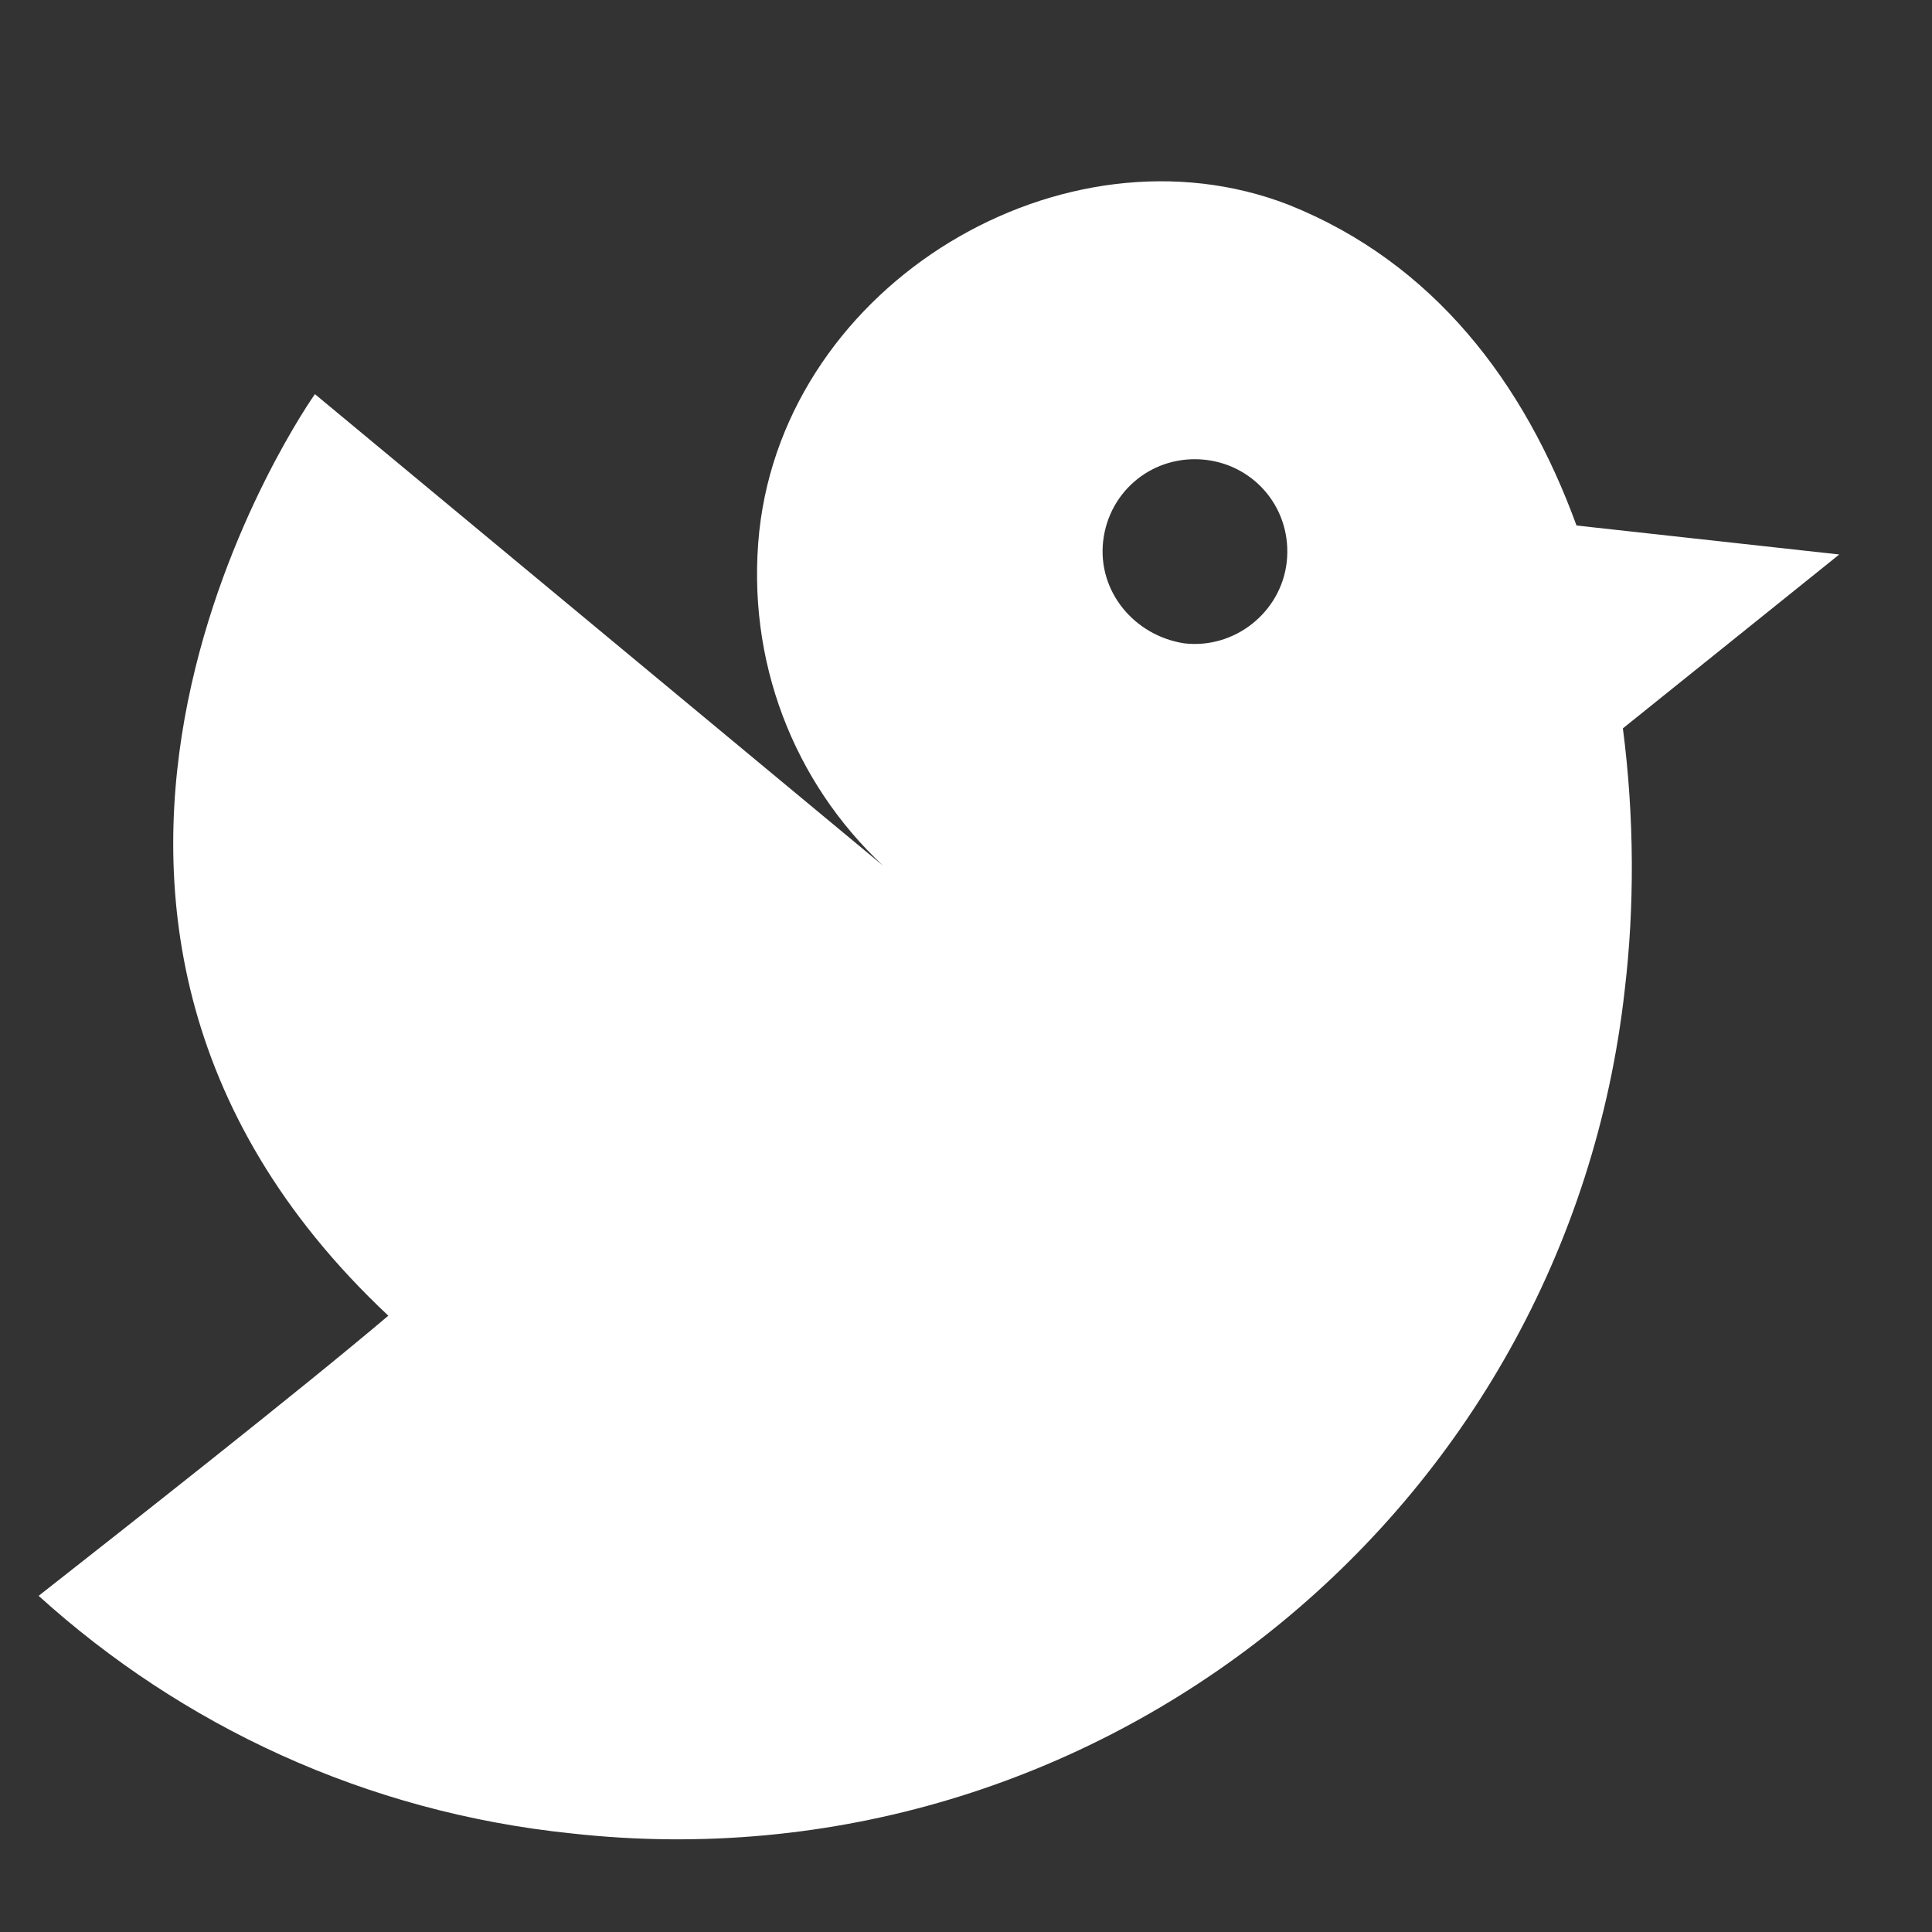
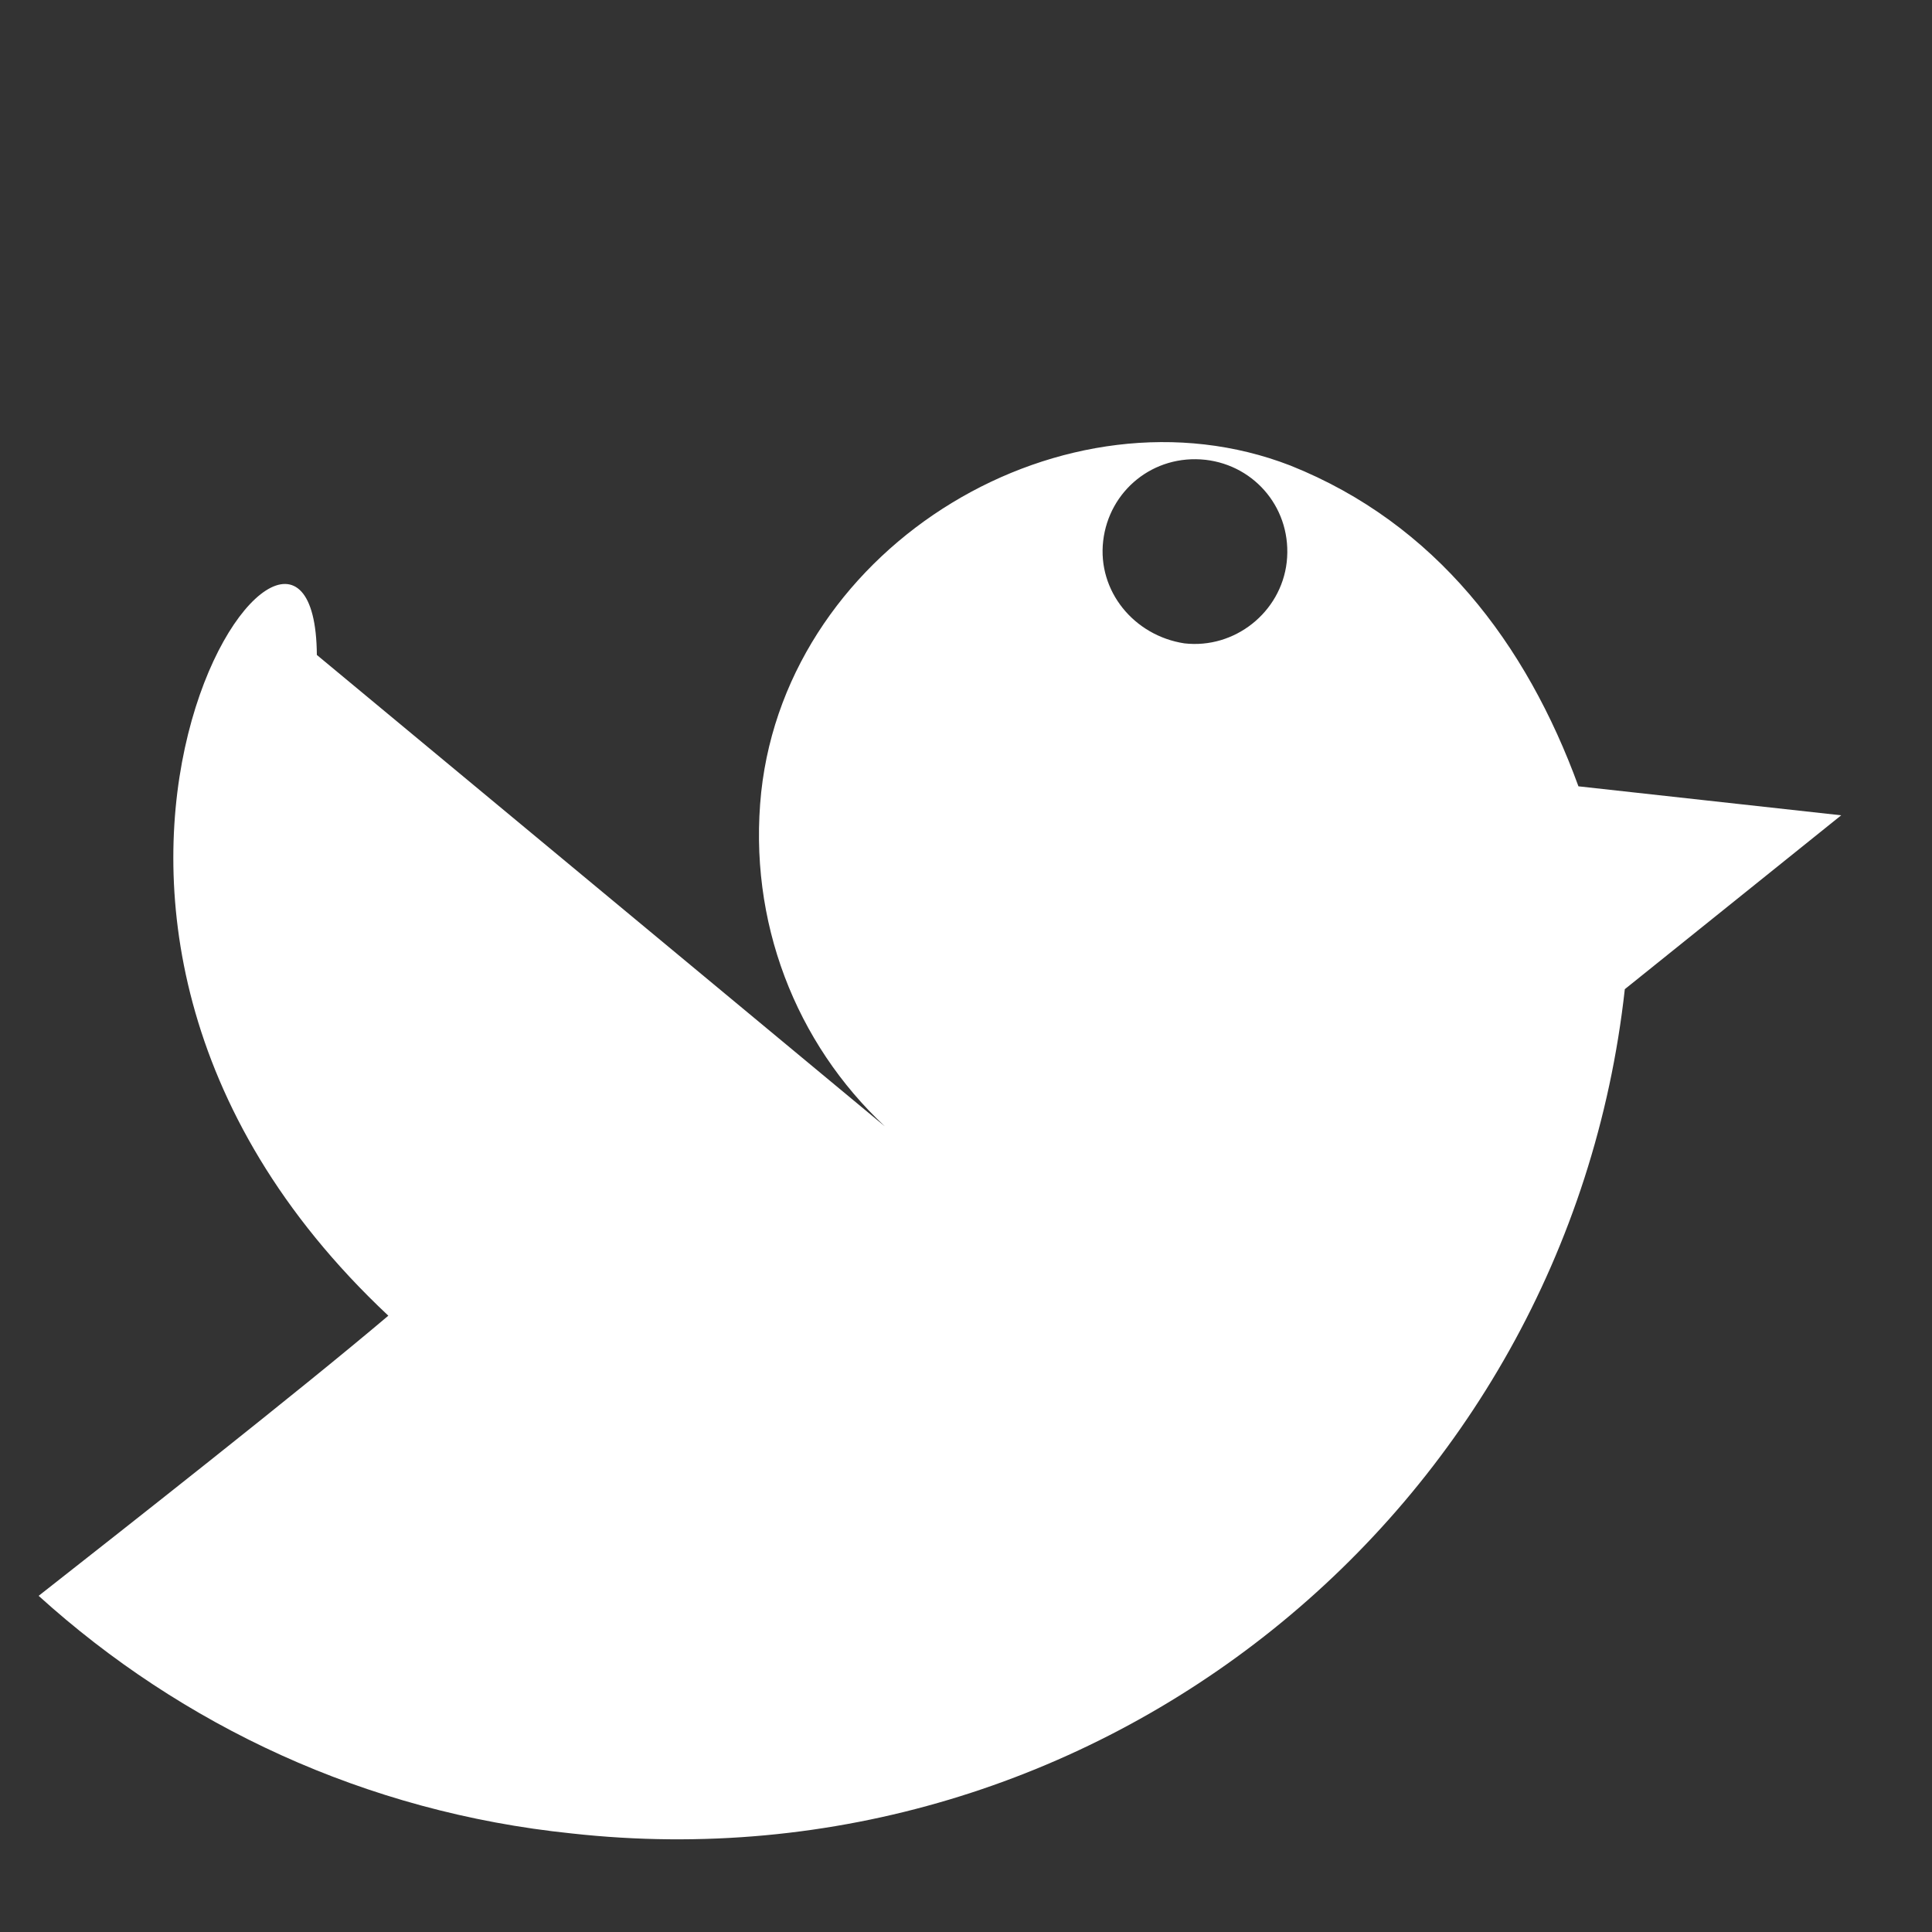
<svg xmlns="http://www.w3.org/2000/svg" version="1.1" id="Layer_1" x="0px" y="0px" viewBox="-230 131 100 100" style="enable-background:new -230 131 100 100;" xml:space="preserve">
  <rect x="-230" y="131" width="100" height="100" fill="#333333" stroke="none" />
  <style type="text/css">
	.st0{fill:#FFFFFF;}
</style>
-   <path class="st0" d="M-209.9,199.1c-4.6,3.9-13.9,11.2-18.1,14.5c7.4,6.7,16.9,11.2,27.6,12.3c27.1,3,51.5-16.6,54.5-43.7  c0.5-4.2,0.5-8.9-0.1-13.5l11.2-9l-13.6-1.5l0,0c-2.7-7.4-7.4-13.6-14.9-16.6c-11.6-4.5-26,4-27.4,16.9c-0.7,6.7,1.8,13,6.4,17.3  l-29.4-24.4C-213.7,151.4-232.5,177.9-209.9,199.1z M-172.9,159c0.3-2.6,2.6-4.5,5.3-4.2c2.6,0.3,4.5,2.6,4.2,5.3  c-0.3,2.6-2.7,4.5-5.3,4.2C-171.3,163.9-173.2,161.6-172.9,159z" />
+   <path class="st0" d="M-209.9,199.1c-4.6,3.9-13.9,11.2-18.1,14.5c7.4,6.7,16.9,11.2,27.6,12.3c27.1,3,51.5-16.6,54.5-43.7  l11.2-9l-13.6-1.5l0,0c-2.7-7.4-7.4-13.6-14.9-16.6c-11.6-4.5-26,4-27.4,16.9c-0.7,6.7,1.8,13,6.4,17.3  l-29.4-24.4C-213.7,151.4-232.5,177.9-209.9,199.1z M-172.9,159c0.3-2.6,2.6-4.5,5.3-4.2c2.6,0.3,4.5,2.6,4.2,5.3  c-0.3,2.6-2.7,4.5-5.3,4.2C-171.3,163.9-173.2,161.6-172.9,159z" />
</svg>